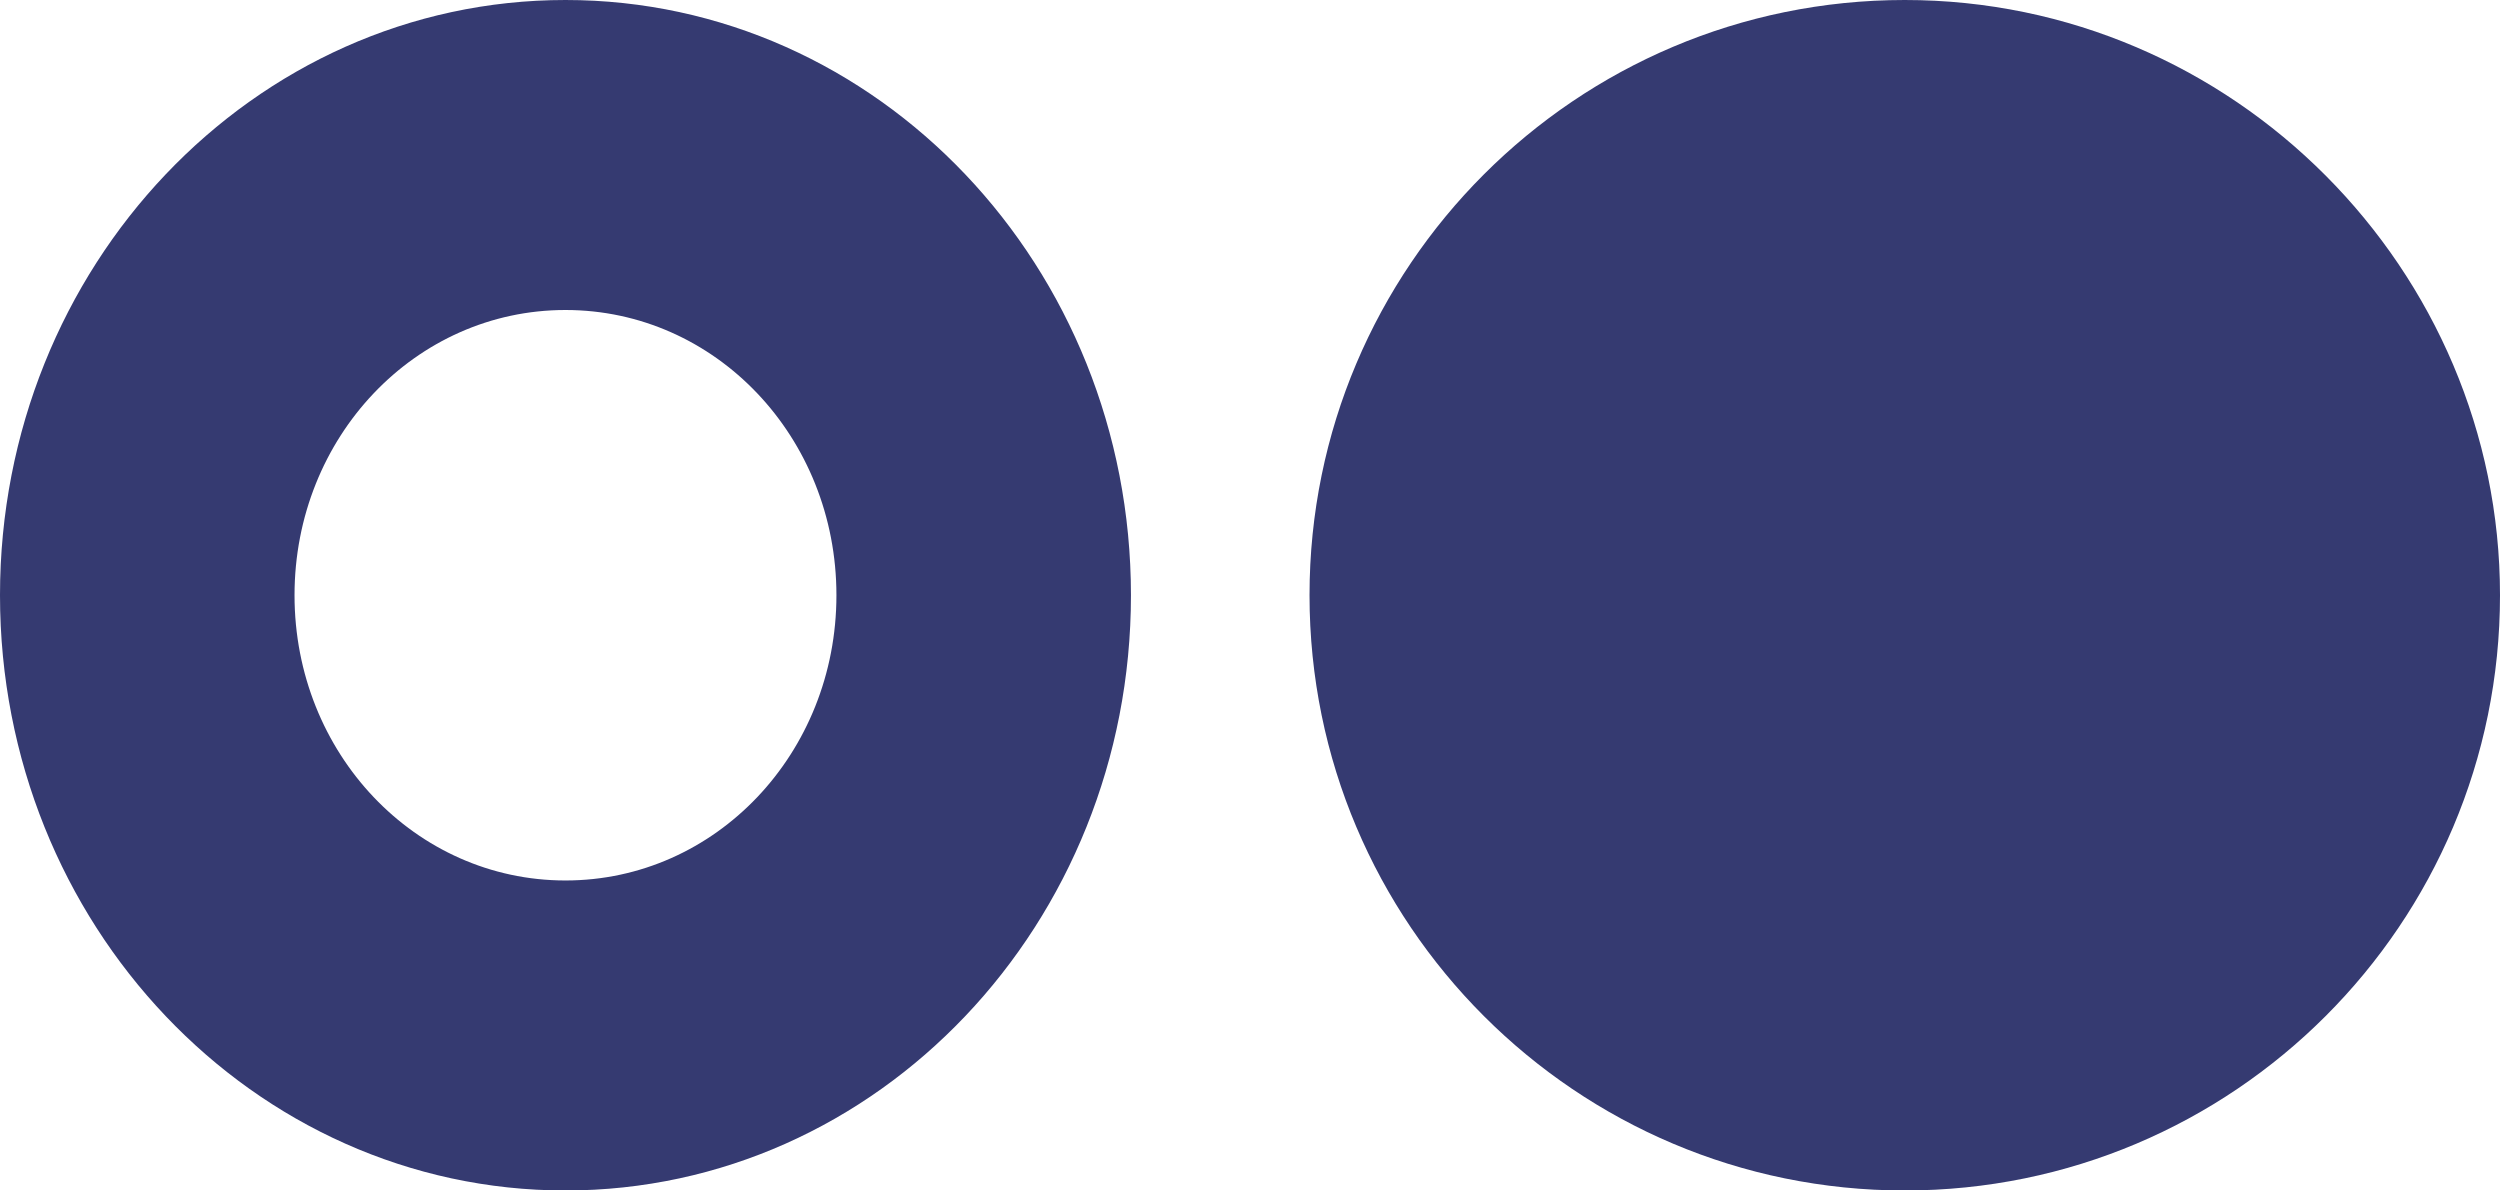
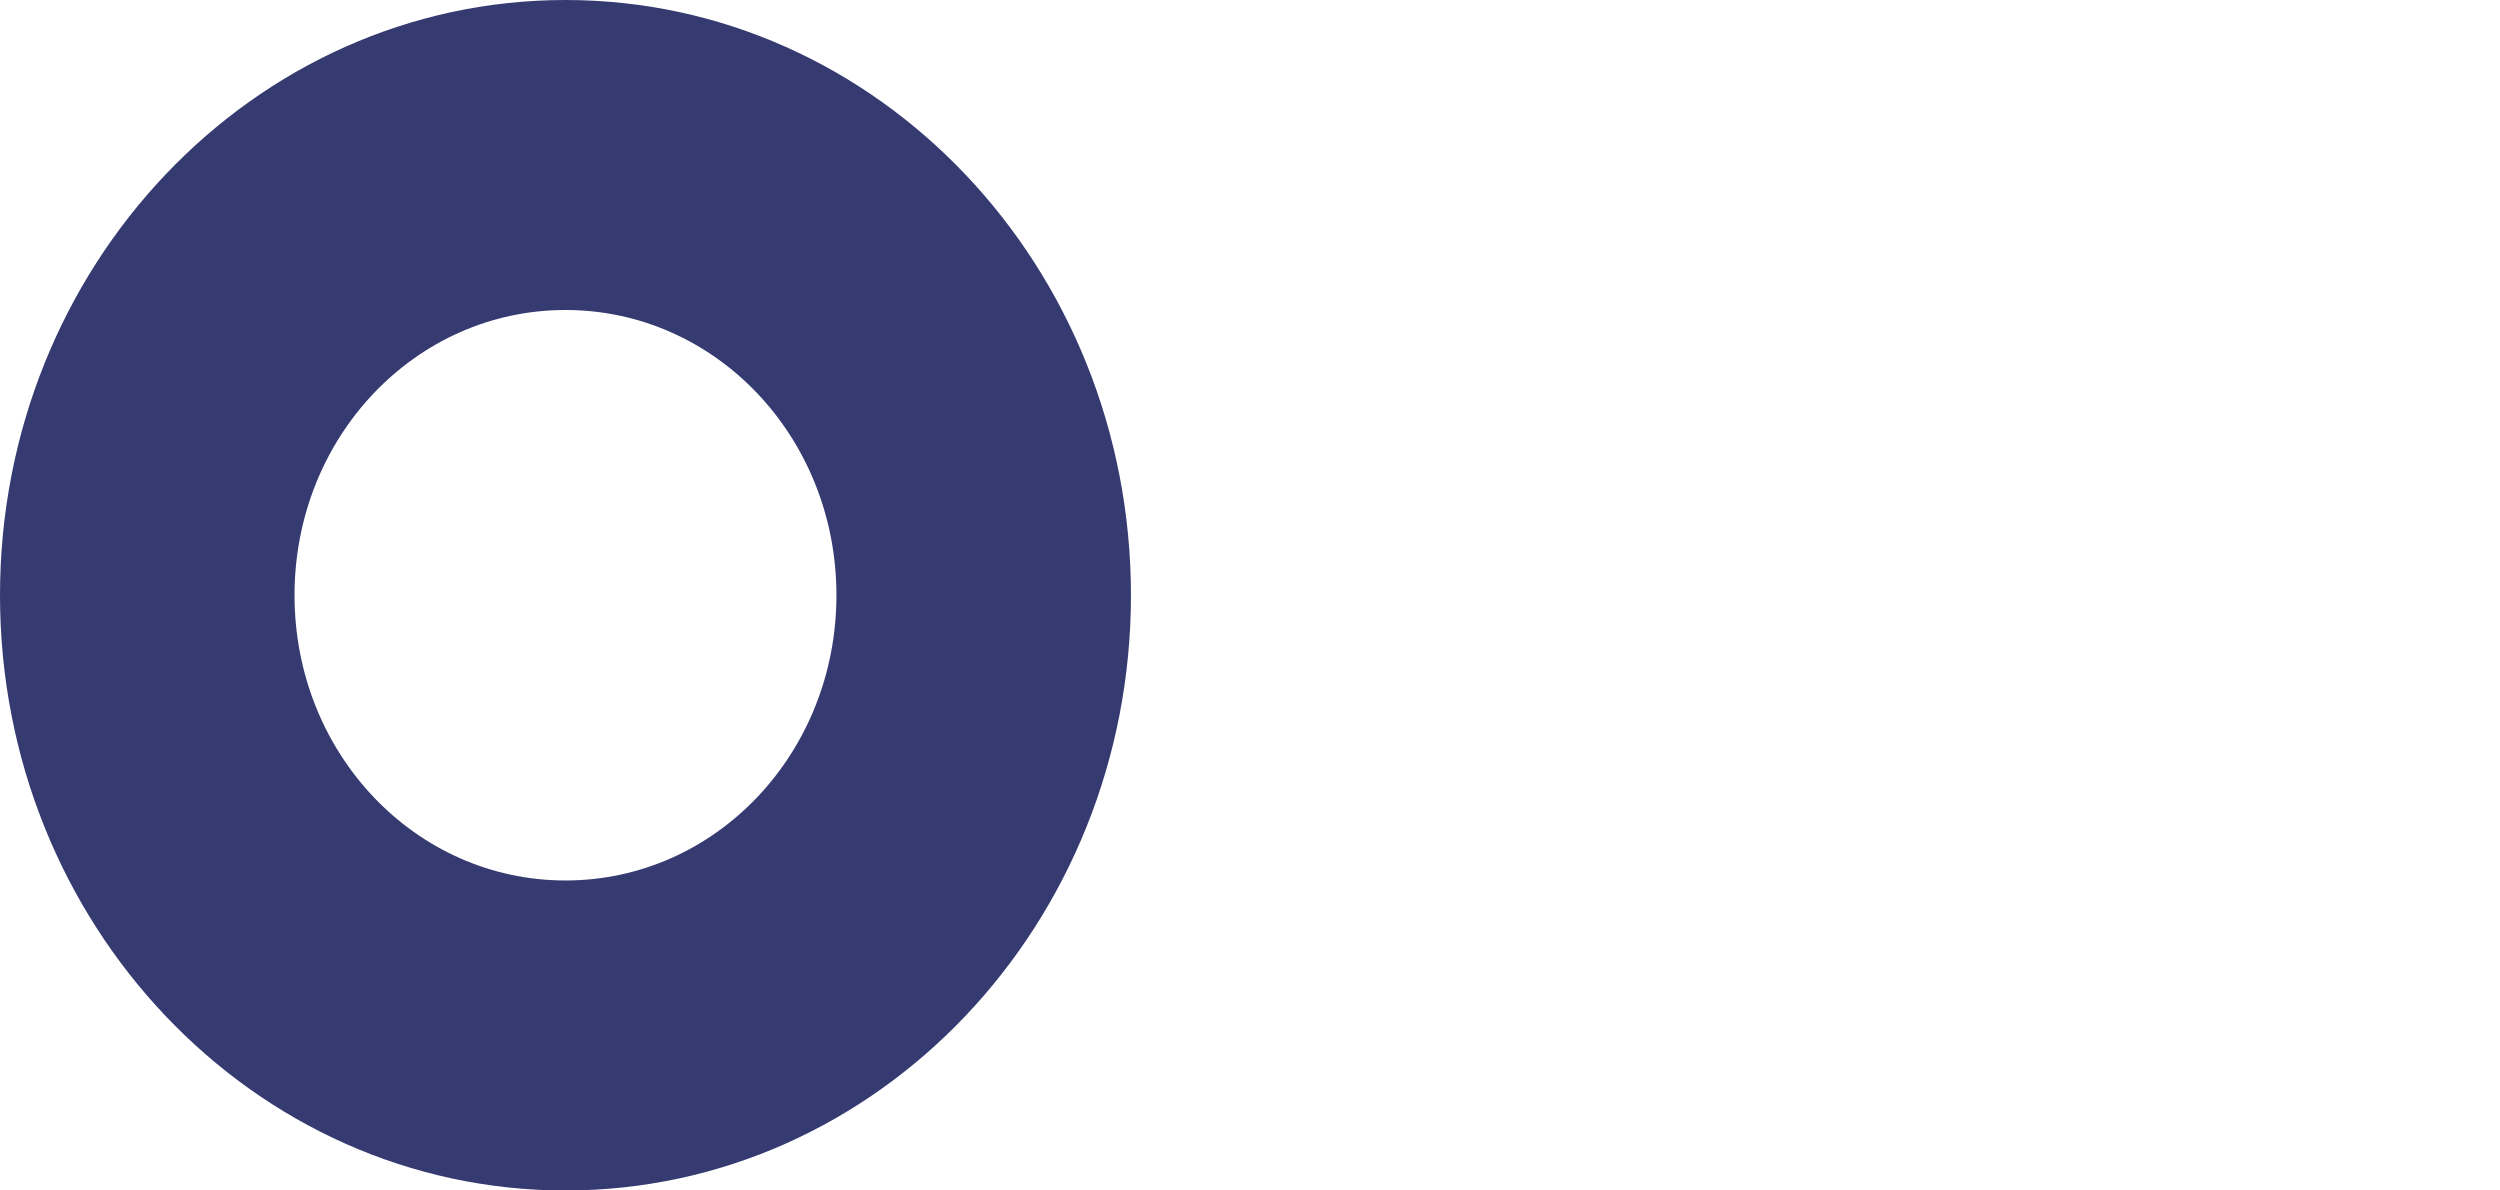
<svg xmlns="http://www.w3.org/2000/svg" width="42" height="20" viewBox="0 0 42 20" fill="none">
  <path d="M9.5 5.208C6.977 5.208 4.948 7.344 4.948 10C4.948 12.656 6.977 14.792 9.5 14.792C12.023 14.792 14.052 12.656 14.052 10C14.052 7.344 12.023 5.208 9.5 5.208ZM9.5 20C4.255 20 0 15.521 0 10C0 4.479 4.255 0 9.5 0C14.745 0 19 4.479 19 10C19 15.521 14.745 20 9.5 20Z" fill="#353A71" />
-   <path d="M42 10C42 15.521 37.521 20 32 20C26.479 20 22 15.521 22 10C22 4.479 26.479 0 32 0C37.521 0 42 4.531 42 10Z" fill="#353A71" />
</svg>